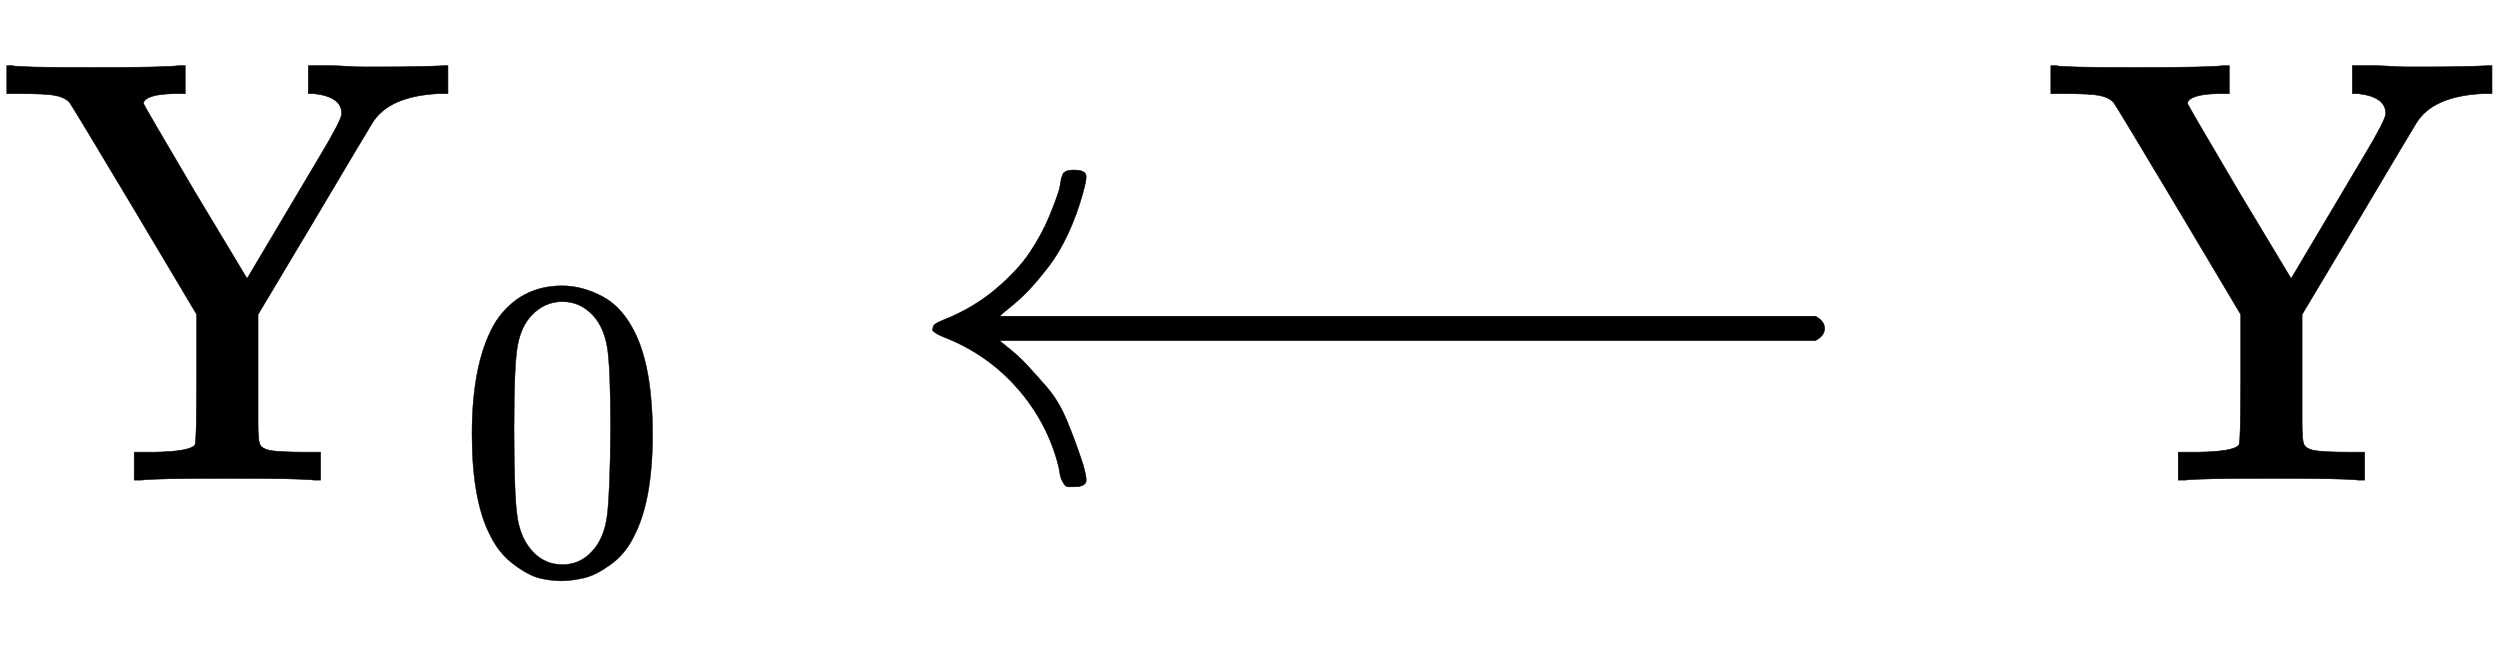
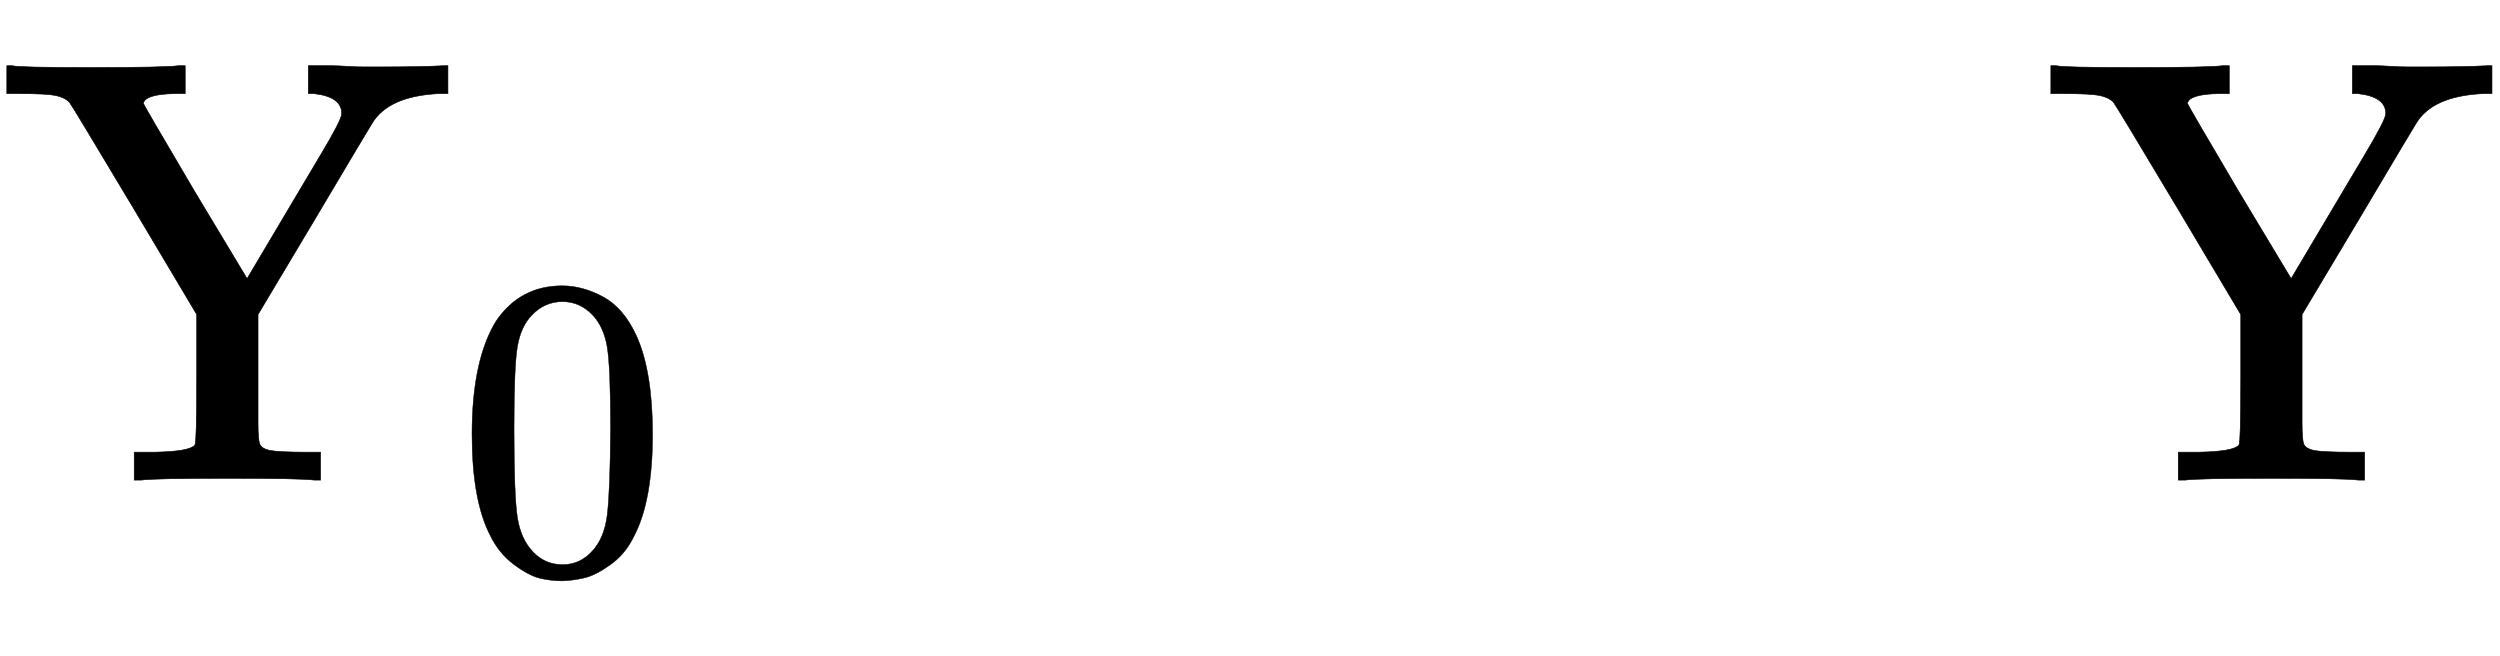
<svg xmlns="http://www.w3.org/2000/svg" xmlns:xlink="http://www.w3.org/1999/xlink" width="9.569ex" height="2.509ex" style="vertical-align: -0.671ex;" viewBox="0 -791.3 4120 1080.4" role="img" focusable="false" aria-labelledby="MathJax-SVG-1-Title">
  <title id="MathJax-SVG-1-Title">{\displaystyle \mathrm {Y} _{0}\longleftarrow \mathrm {Y} }</title>
  <defs aria-hidden="true">
    <path stroke-width="1" id="E1-MJMAIN-59" d="M518 0Q497 3 374 3Q253 3 232 0H221V46H254Q313 47 321 58Q324 62 324 167V273L221 446Q117 620 114 623Q106 631 91 634T31 637H11V683H20Q29 680 148 680Q273 680 294 683H305V637H287Q239 636 236 621Q236 619 321 475L407 332L483 460Q502 492 527 534Q563 594 563 604Q563 632 517 637H508V683H517H525Q533 683 545 683T571 682T600 681T626 681Q695 681 731 683H738V637H723Q640 633 613 588Q612 587 517 427L425 273V169V95Q425 66 428 59T444 49Q459 46 506 46H528V0H518Z" />
    <path stroke-width="1" id="E1-MJMAIN-30" d="M96 585Q152 666 249 666Q297 666 345 640T423 548Q460 465 460 320Q460 165 417 83Q397 41 362 16T301 -15T250 -22Q224 -22 198 -16T137 16T82 83Q39 165 39 320Q39 494 96 585ZM321 597Q291 629 250 629Q208 629 178 597Q153 571 145 525T137 333Q137 175 145 125T181 46Q209 16 250 16Q290 16 318 46Q347 76 354 130T362 333Q362 478 354 524T321 597Z" />
-     <path stroke-width="1" id="E1-MJMAIN-27F5" d="M165 270H1510Q1525 262 1525 250T1510 230H165Q167 228 182 216T211 189T244 152T277 96T303 25Q308 7 308 0Q308 -11 288 -11Q281 -11 278 -11T272 -7T267 2T263 21Q245 94 195 151T73 236Q58 242 55 247Q55 254 59 257T73 264Q121 283 158 314T215 375T247 434T264 480L267 497Q269 503 270 505T275 509T288 511Q308 511 308 500Q308 493 303 475Q293 438 278 406T246 352T215 315T185 287T165 270Z" />
  </defs>
  <g stroke="currentColor" fill="currentColor" stroke-width="0" transform="matrix(1 0 0 -1 0 0)" aria-hidden="true">
    <use xlink:href="#E1-MJMAIN-59" x="0" y="0" />
    <use transform="scale(0.707)" xlink:href="#E1-MJMAIN-30" x="1061" y="-213" />
    <use xlink:href="#E1-MJMAIN-27F5" x="1482" y="0" />
    <use xlink:href="#E1-MJMAIN-59" x="3369" y="0" />
  </g>
</svg>